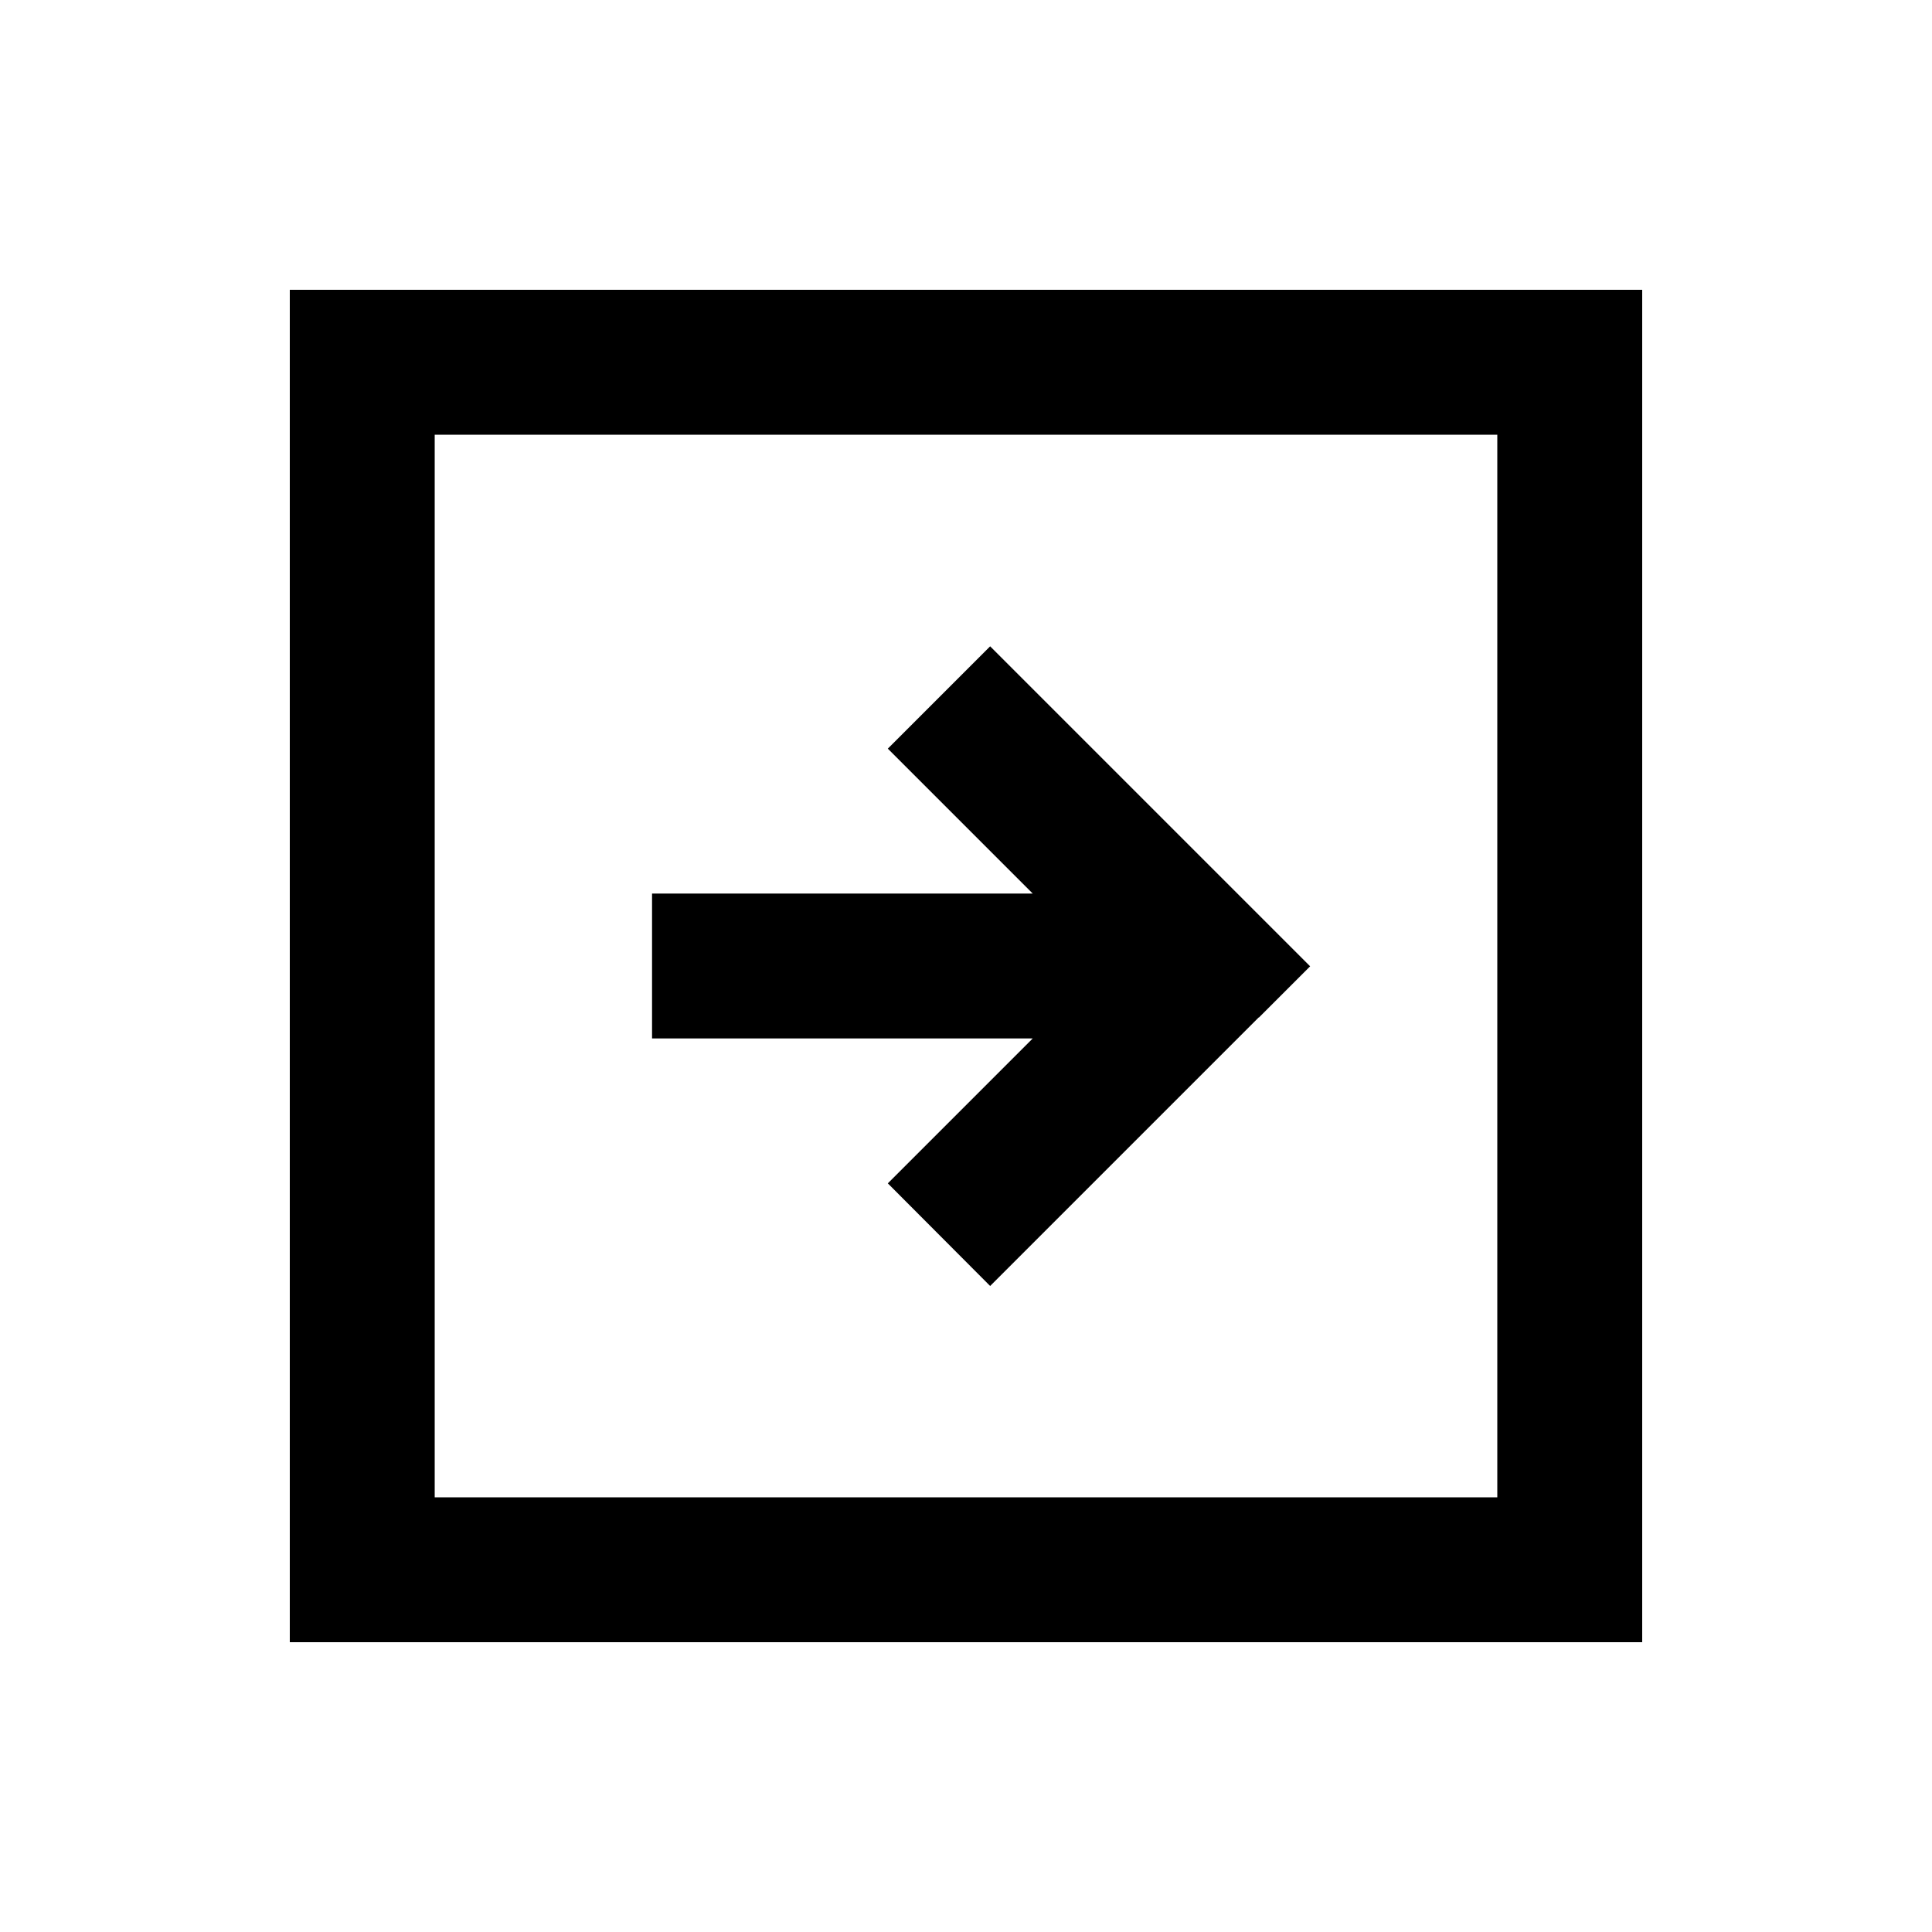
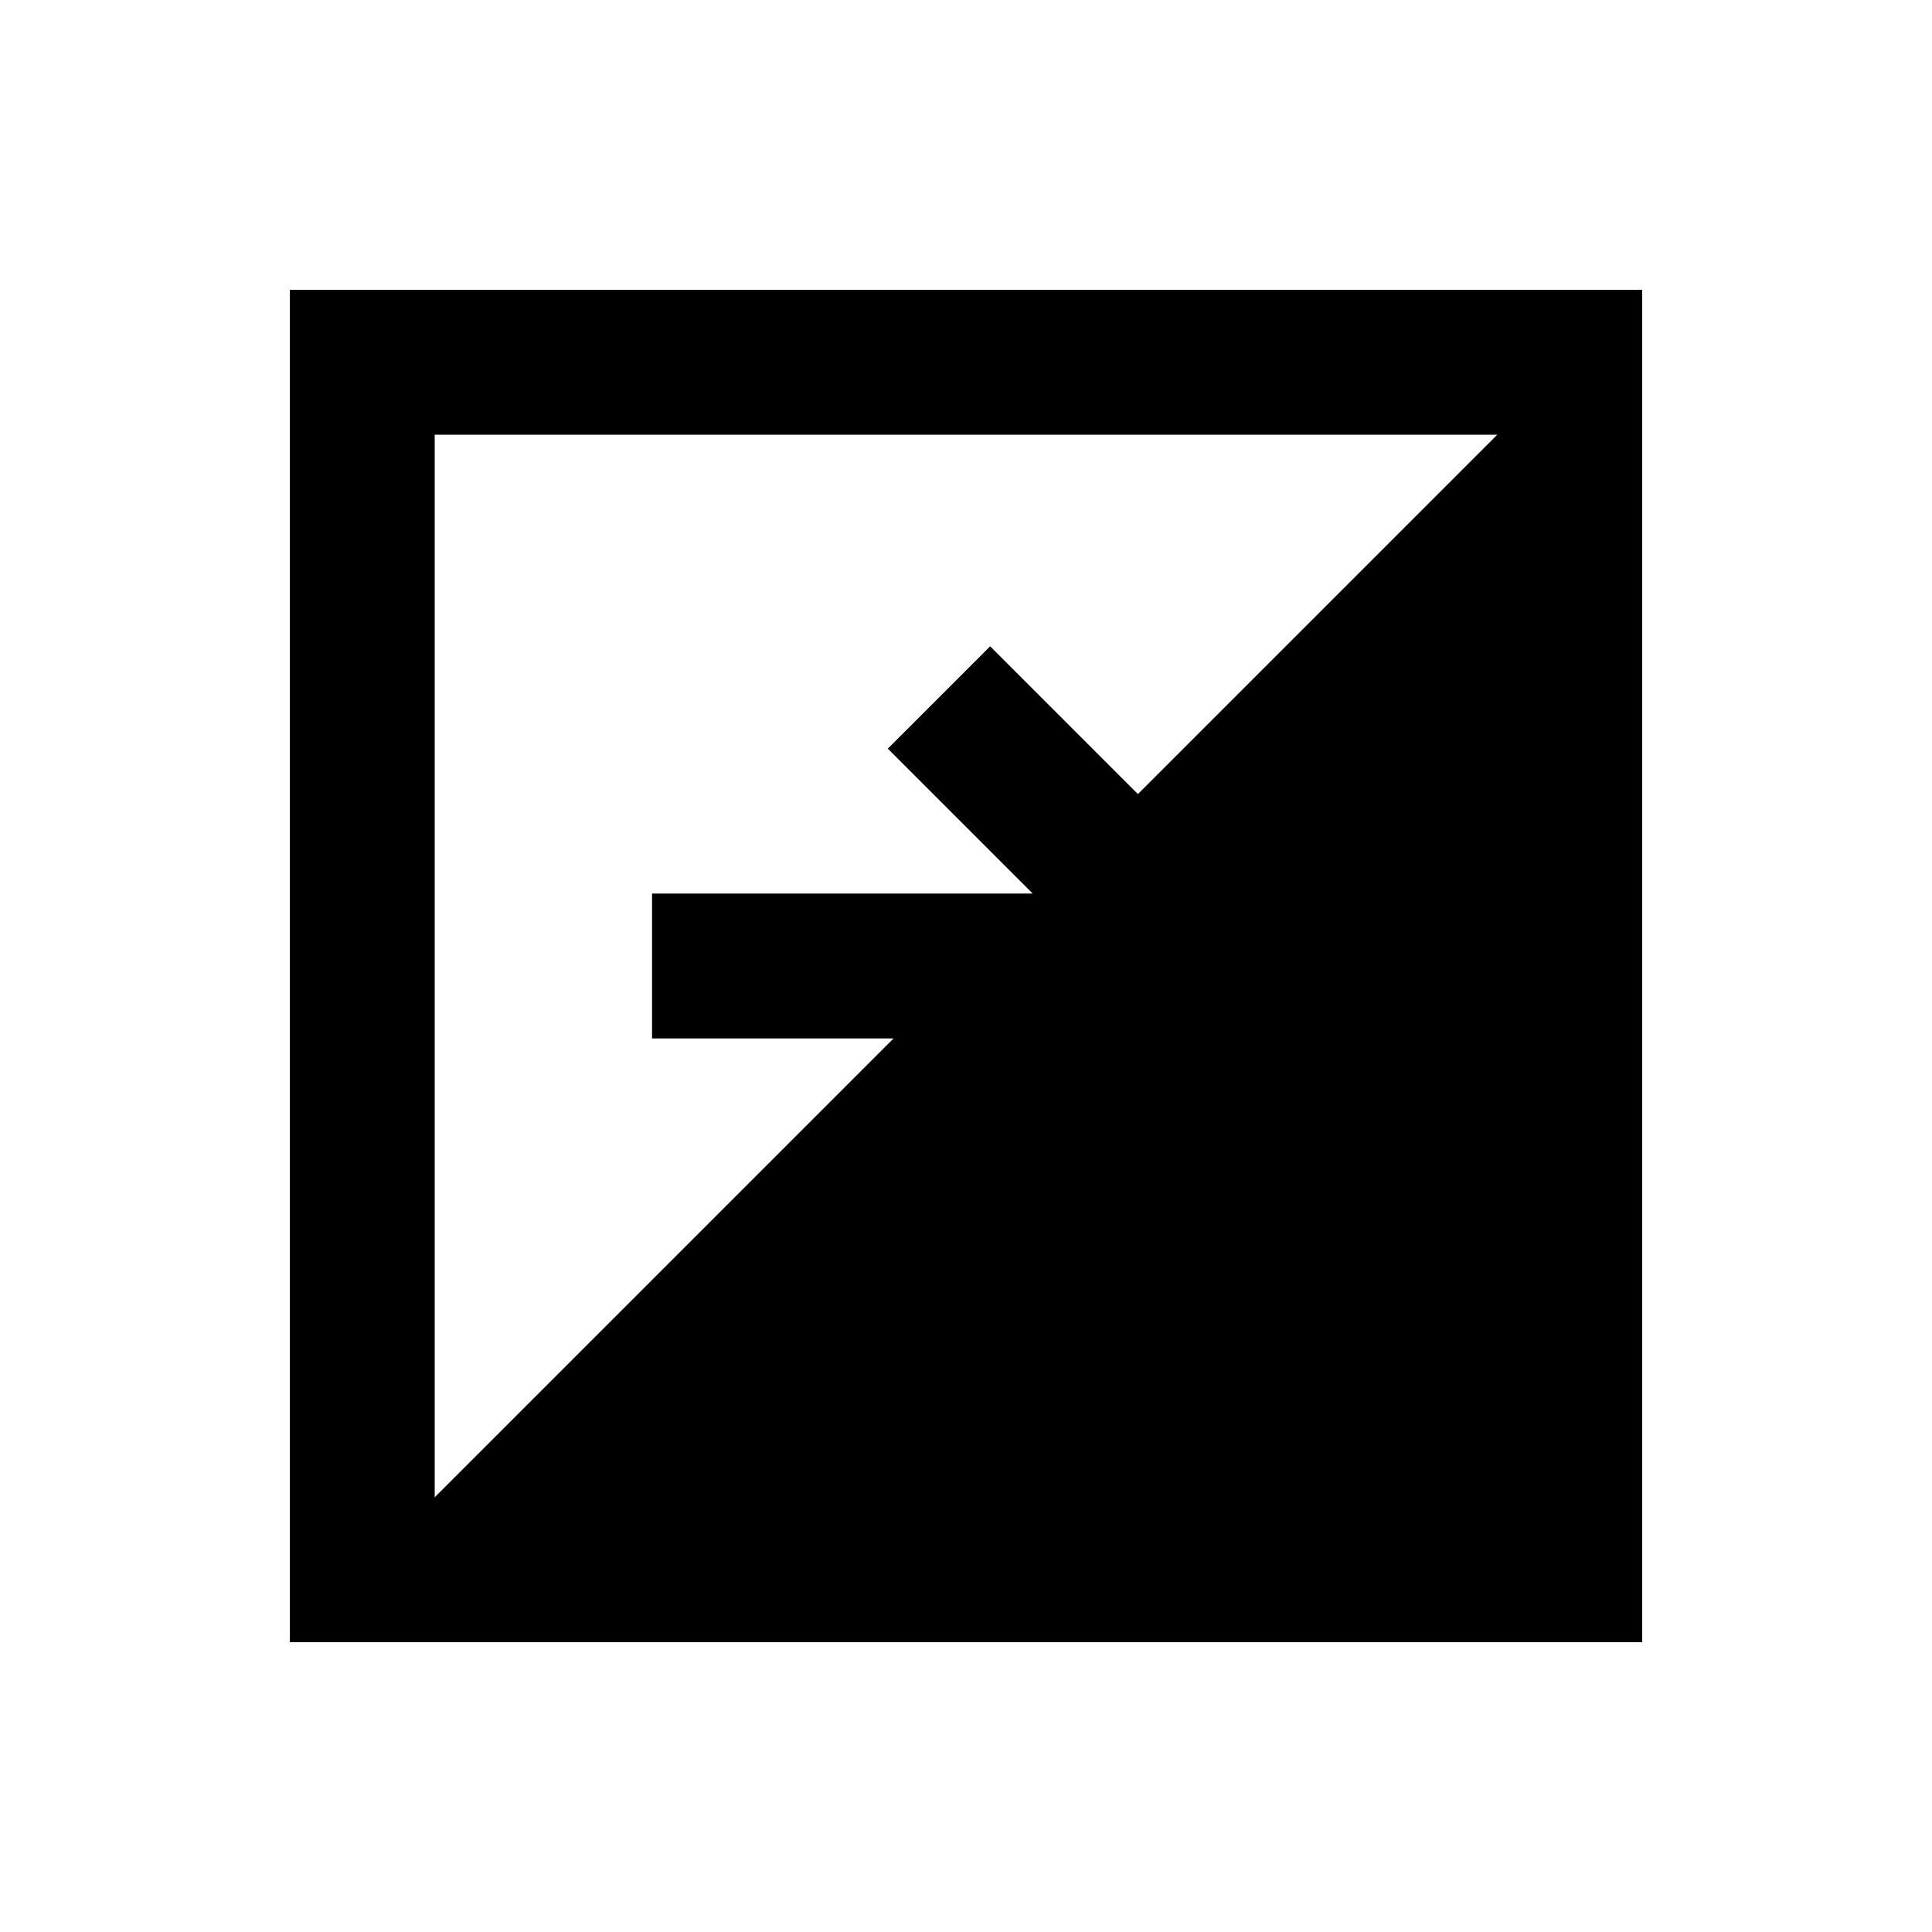
<svg xmlns="http://www.w3.org/2000/svg" viewBox="0 0 640 640">
-   <path fill="currentColor" d="M144 144L144 496L496 496L496 144L144 144zM96 96L544 96L544 544L96 544L96 96zM417 337C359.8 394.2 330.2 423.8 328 426L294.1 392C303.1 383 319.1 367 342.1 344L216 344L216 296L342.1 296C319.1 273 303.1 257 294.1 248L328 214.1C330.1 216.2 359.8 245.9 417 303.1L434 320.1L417 337.1z" />
+   <path fill="currentColor" d="M144 144L144 496L496 144L144 144zM96 96L544 96L544 544L96 544L96 96zM417 337C359.8 394.2 330.2 423.8 328 426L294.1 392C303.1 383 319.1 367 342.1 344L216 344L216 296L342.1 296C319.1 273 303.1 257 294.1 248L328 214.1C330.1 216.2 359.8 245.9 417 303.1L434 320.1L417 337.1z" />
</svg>